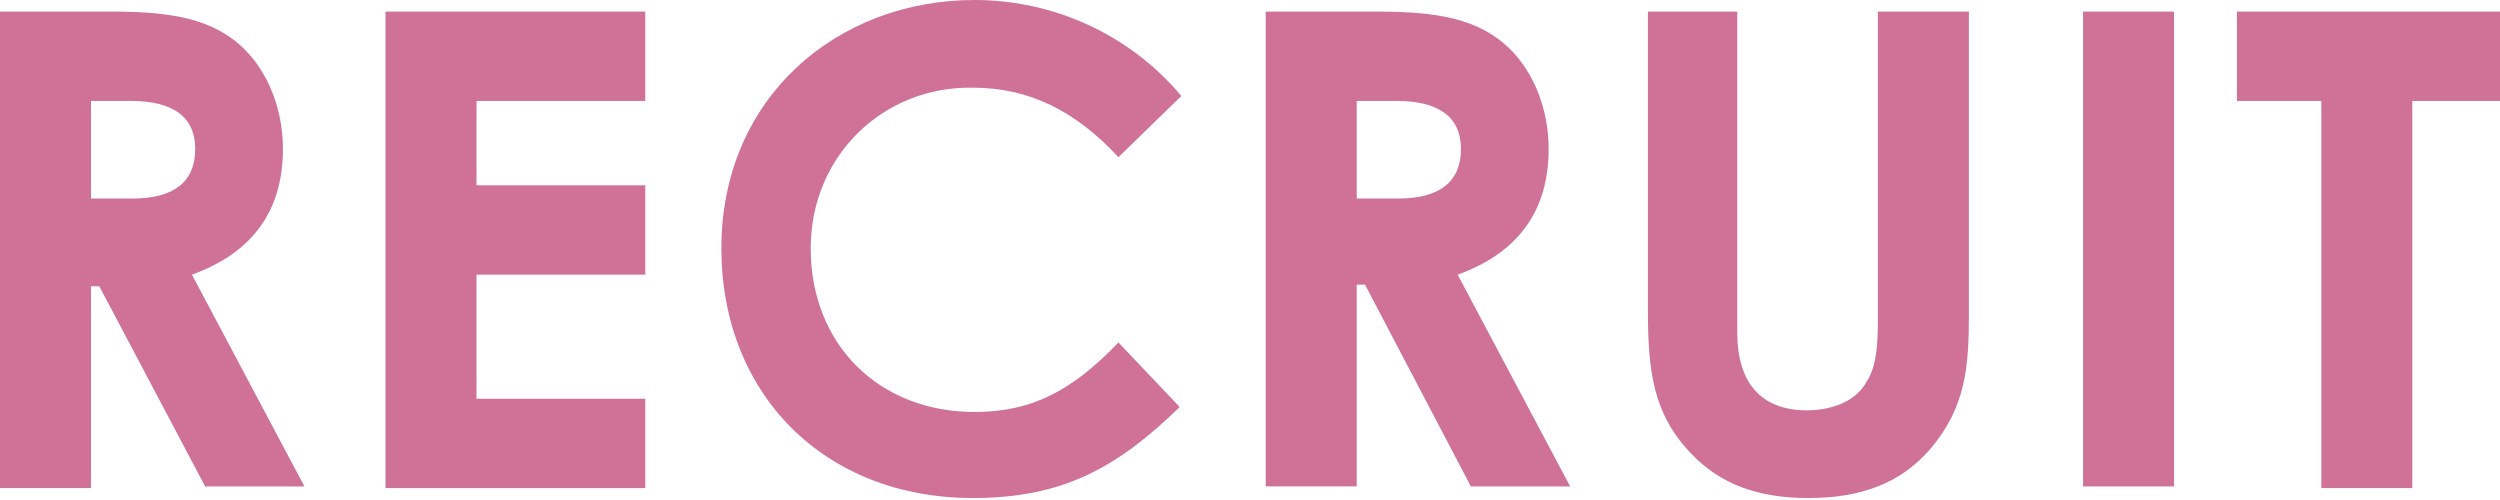
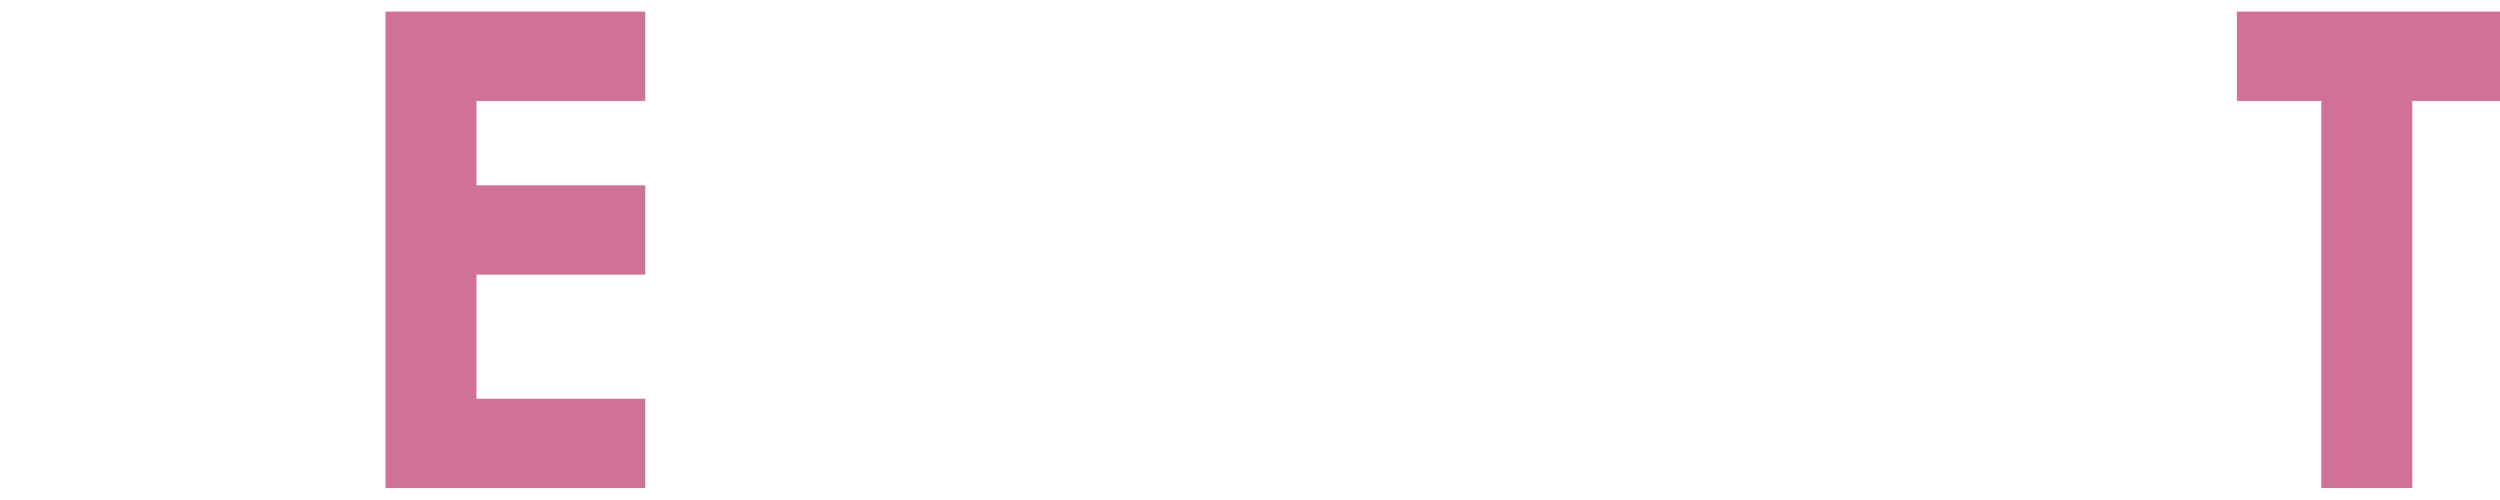
<svg xmlns="http://www.w3.org/2000/svg" version="1.1" id="レイヤー_1" x="0px" y="0px" viewBox="0 0 151.1 30.2" style="enable-background:new 0 0 151.1 30.2;" xml:space="preserve">
  <style type="text/css">
	.st0{fill:#D07198;}
</style>
  <g>
-     <path class="st0" d="M0,0.7h6.7c3.6,0,6.2,0.4,8.1,2.3c1.4,1.4,2.3,3.6,2.3,6c0,3.8-1.9,6.3-5.5,7.6l6.8,12.8h-6L6,17.3H5.5v12.2H0   V0.7z M5.5,12H8c2.5,0,3.8-1,3.8-3c0-1.9-1.3-2.9-3.9-2.9H5.5V12z" />
    <path class="st0" d="M23.3,0.7H39v5.4H28.8v5.1H39v5.4H28.8v7.5H39v5.4H23.3V0.7z" />
-     <path class="st0" d="M71.3,24.6c-3.8,3.7-7.1,5.5-12.5,5.5c-9,0-15.2-6.3-15.2-15.1c0-9.1,7-15,15.3-15c4.8,0,9.4,2.1,12.5,5.8   l-3.8,3.7c-2.6-2.8-5.4-4.2-8.8-4.2C53.4,5.2,49,9.4,49,15c0,5.9,4.2,9.9,9.9,9.9c3.6,0,6-1.4,8.7-4.2L71.3,24.6z" />
-     <path class="st0" d="M76.5,0.7h6.7c3.6,0,6.2,0.4,8.1,2.3c1.4,1.4,2.3,3.6,2.3,6c0,3.8-1.9,6.3-5.5,7.6l6.8,12.8h-6l-6.4-12.2H82   v12.2h-5.5V0.7z M82,12h2.5c2.5,0,3.8-1,3.8-3c0-1.9-1.3-2.9-3.9-2.9H82V12z" />
-     <path class="st0" d="M99.5,0.7h5.5v19.4c0,3.1,1.5,4.7,4.2,4.7c1.6,0,3-0.6,3.6-1.7c0.6-0.9,0.7-2.2,0.7-3.8V0.7h5.5V19   c0,3.2-0.2,5.6-2.3,8.1c-1.8,2.1-4.2,3-7.4,3c-3,0-5.3-0.8-7.1-2.7c-2.3-2.4-2.6-5-2.6-8.7V0.7z" />
-     <path class="st0" d="M125.9,0.7h5.5v28.7h-5.5V0.7z" />
    <path class="st0" d="M135.2,0.7h15.9v5.4h-5.3v23.4h-5.5V6.1h-5.1V0.7z" />
  </g>
</svg>